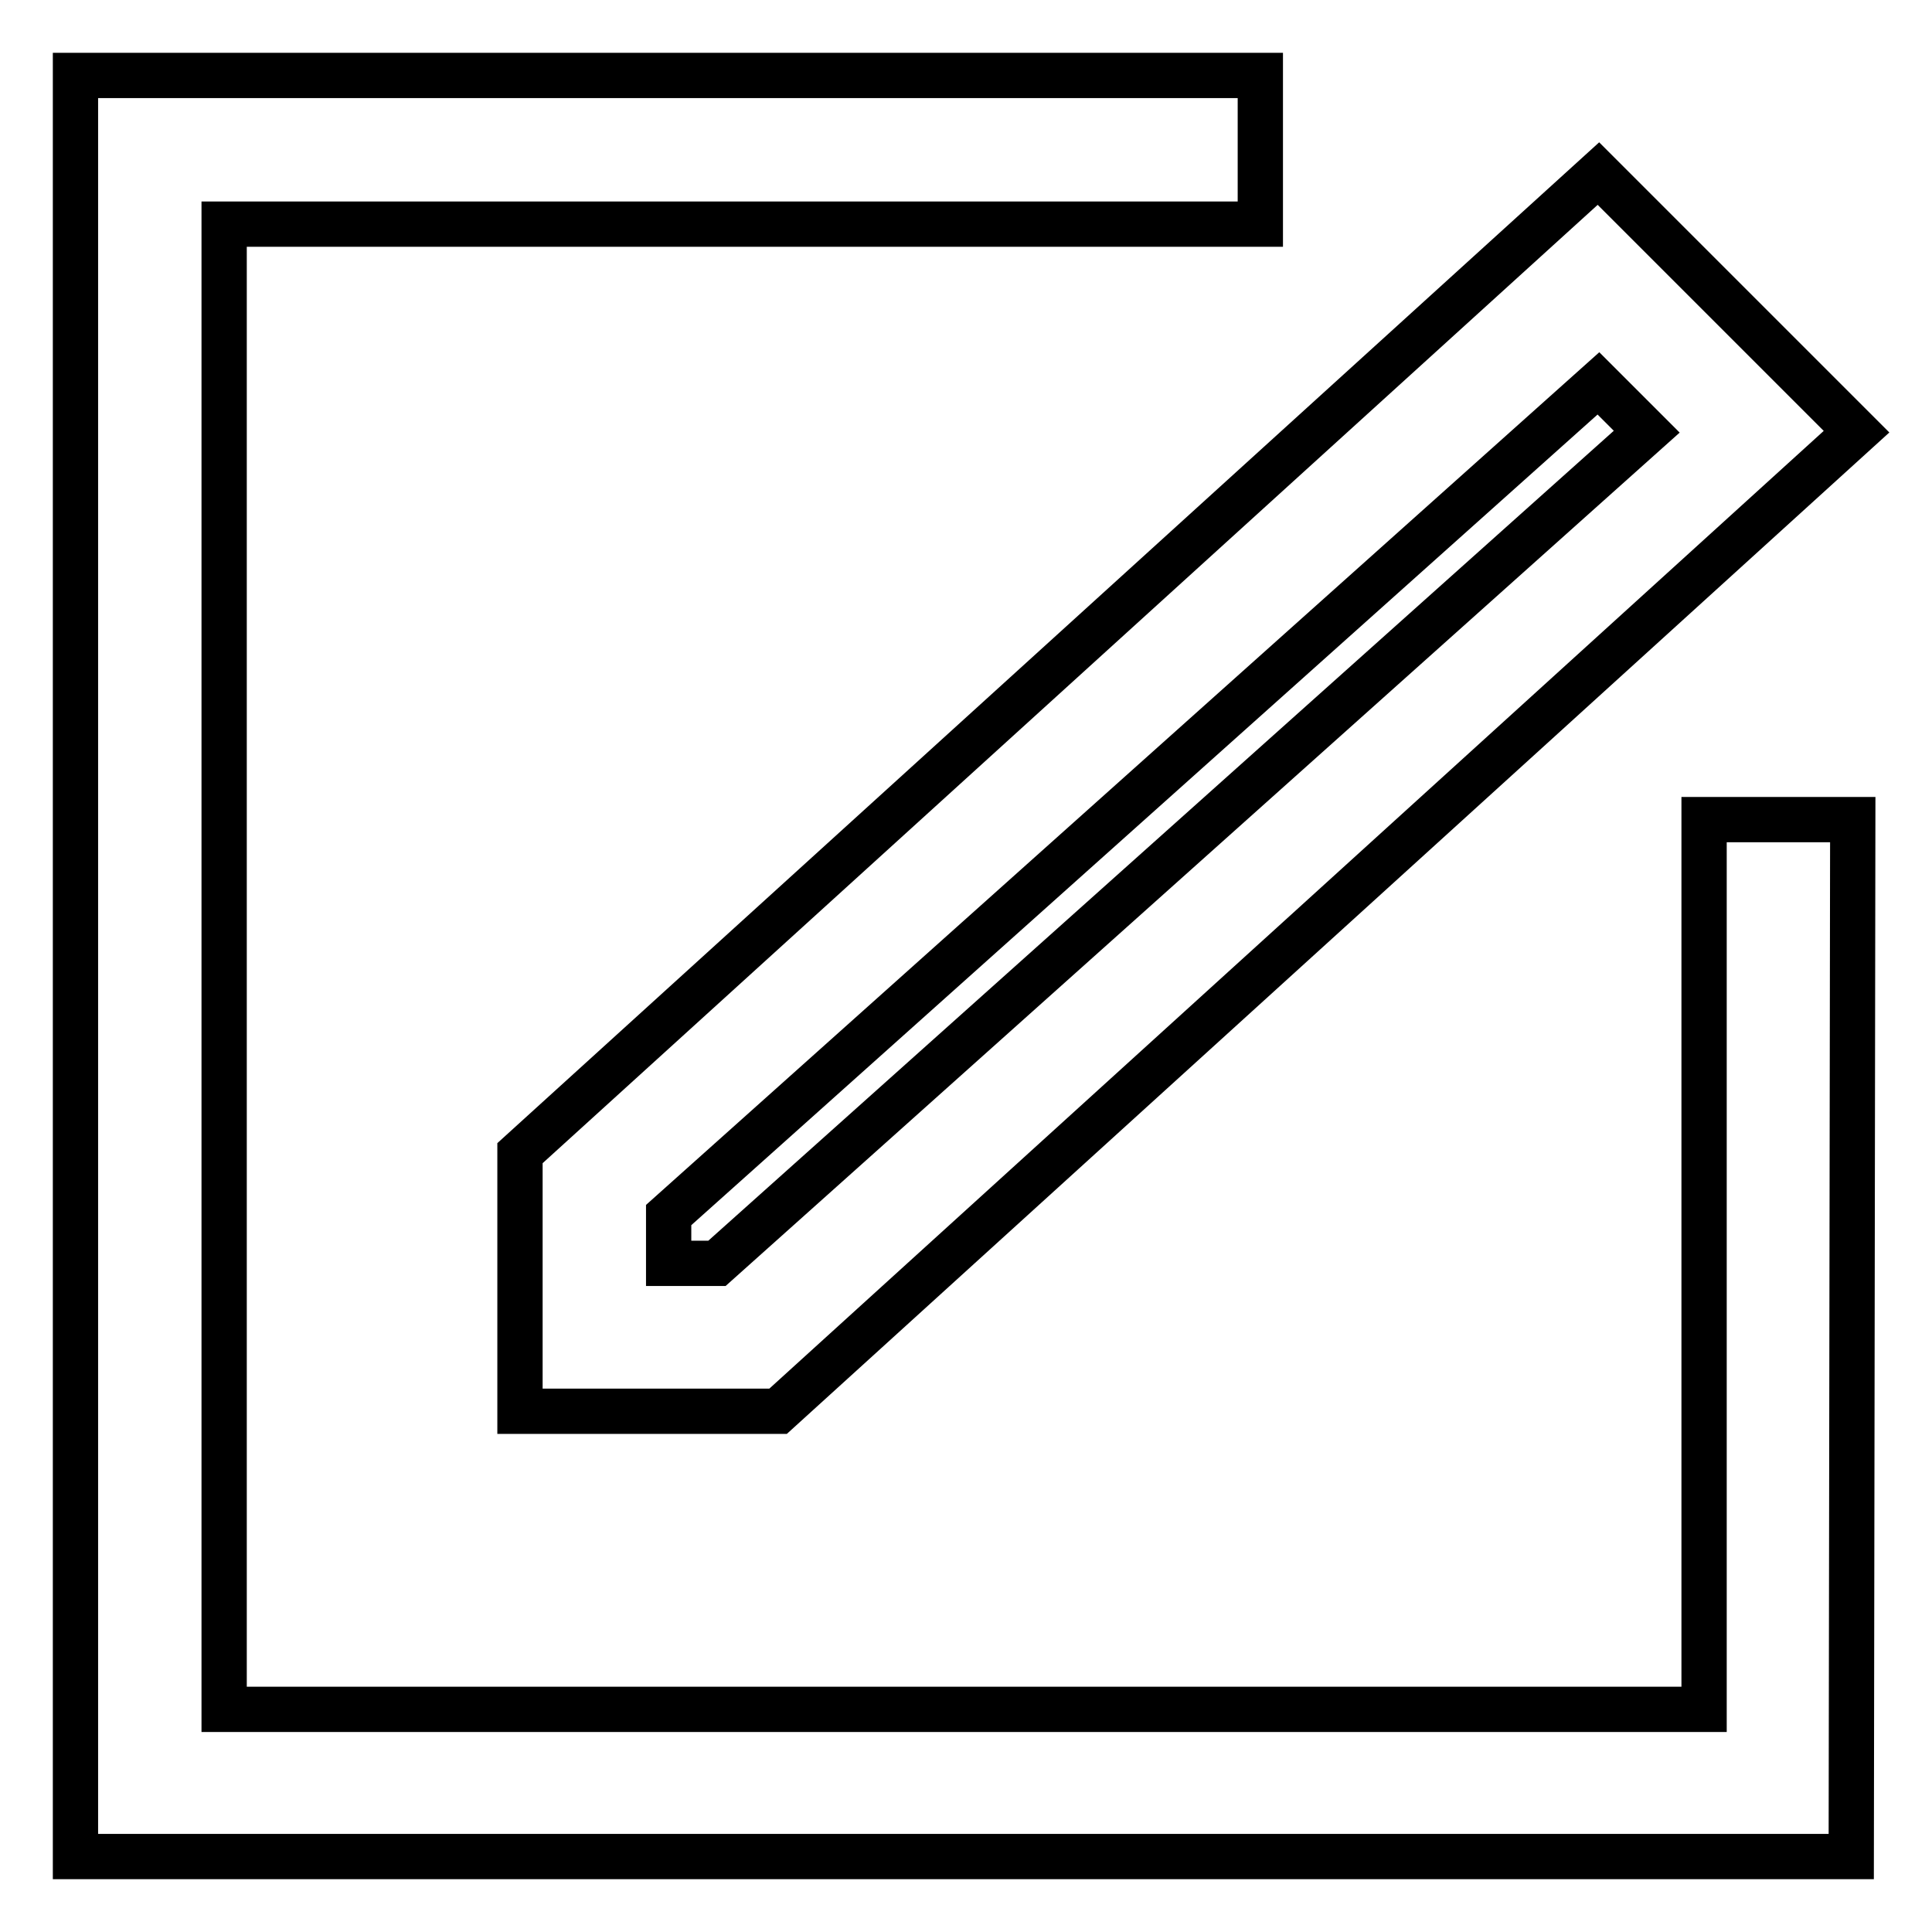
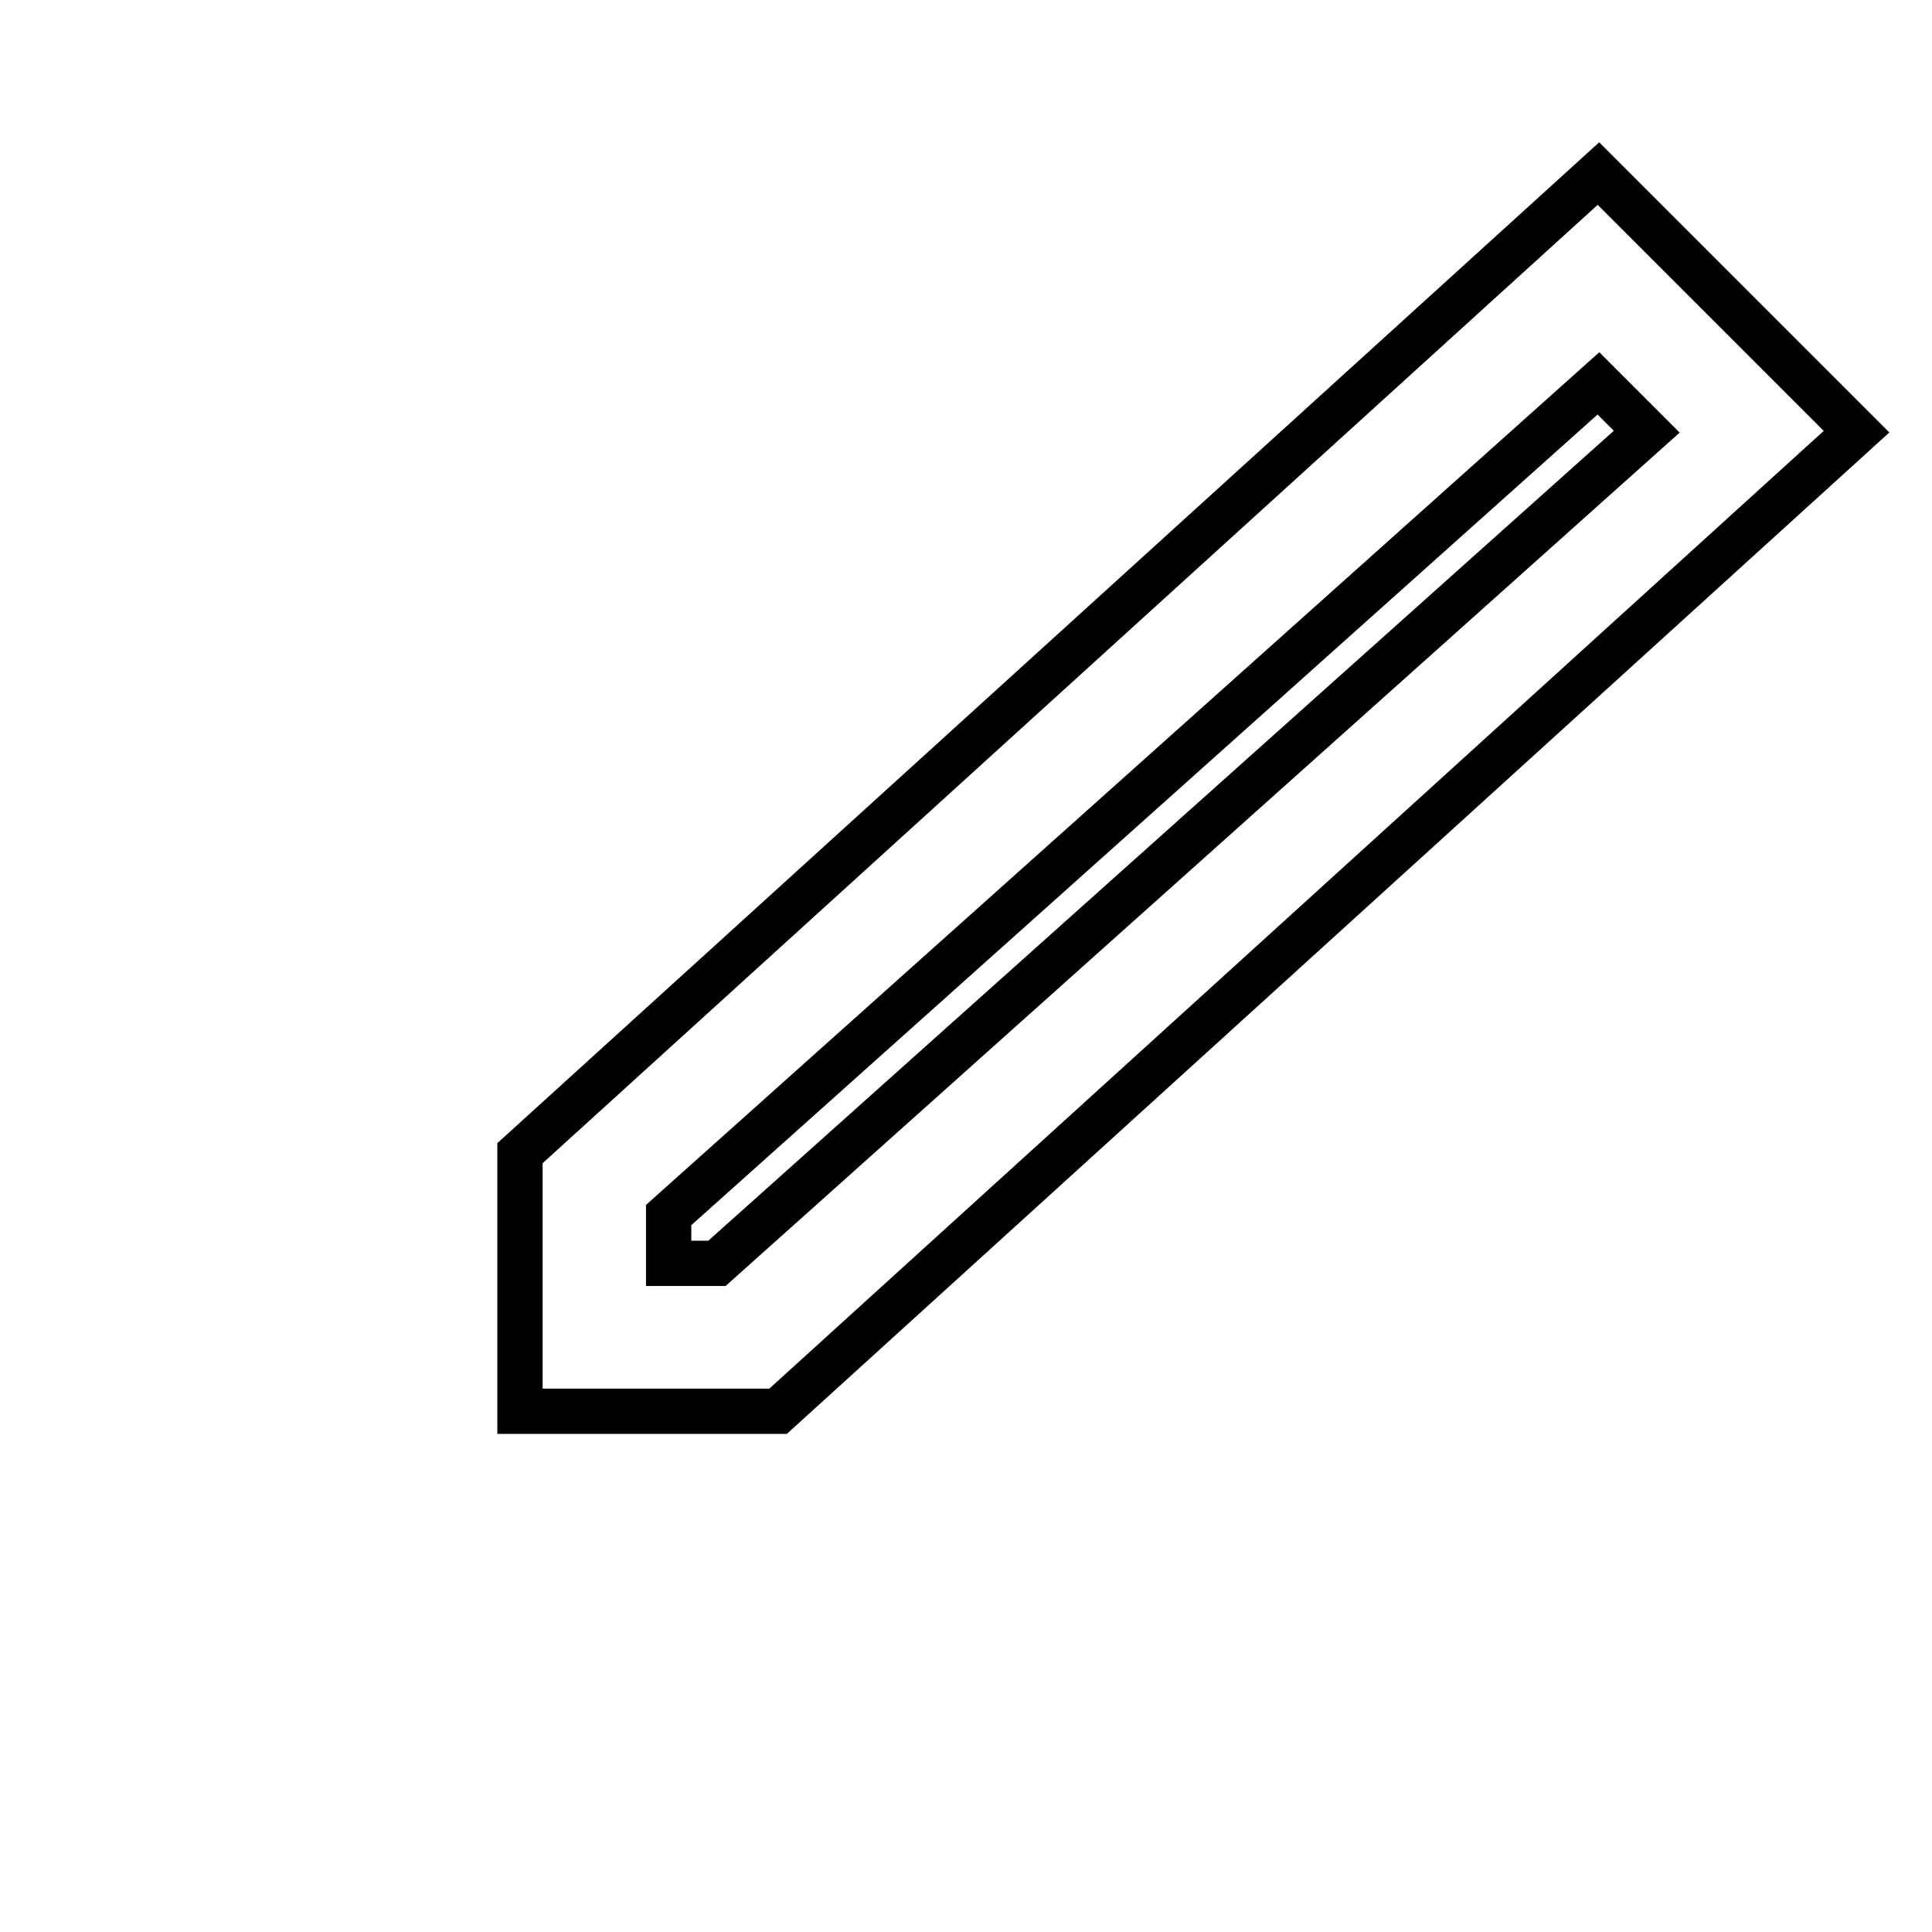
<svg xmlns="http://www.w3.org/2000/svg" version="1.1" x="0px" y="0px" viewBox="0 0 256 256" enable-background="new 0 0 256 256" xml:space="preserve">
  <g>
    <g>
-       <path stroke-width="6" fill-opacity="0" stroke="#000000" d="M245.3,246H10V10h157v19.7H29.7v196.8h196.1V108.6h19.7L245.3,246L245.3,246z" />
      <path stroke-width="6" fill-opacity="0" stroke="#000000" d="M103.1,187H68.9v-34.2L211.8,23L246,57.2L103.1,187z M88.6,167.4H95L218.2,57.2l-6.4-6.4L88.6,161V167.4z" />
    </g>
  </g>
</svg>